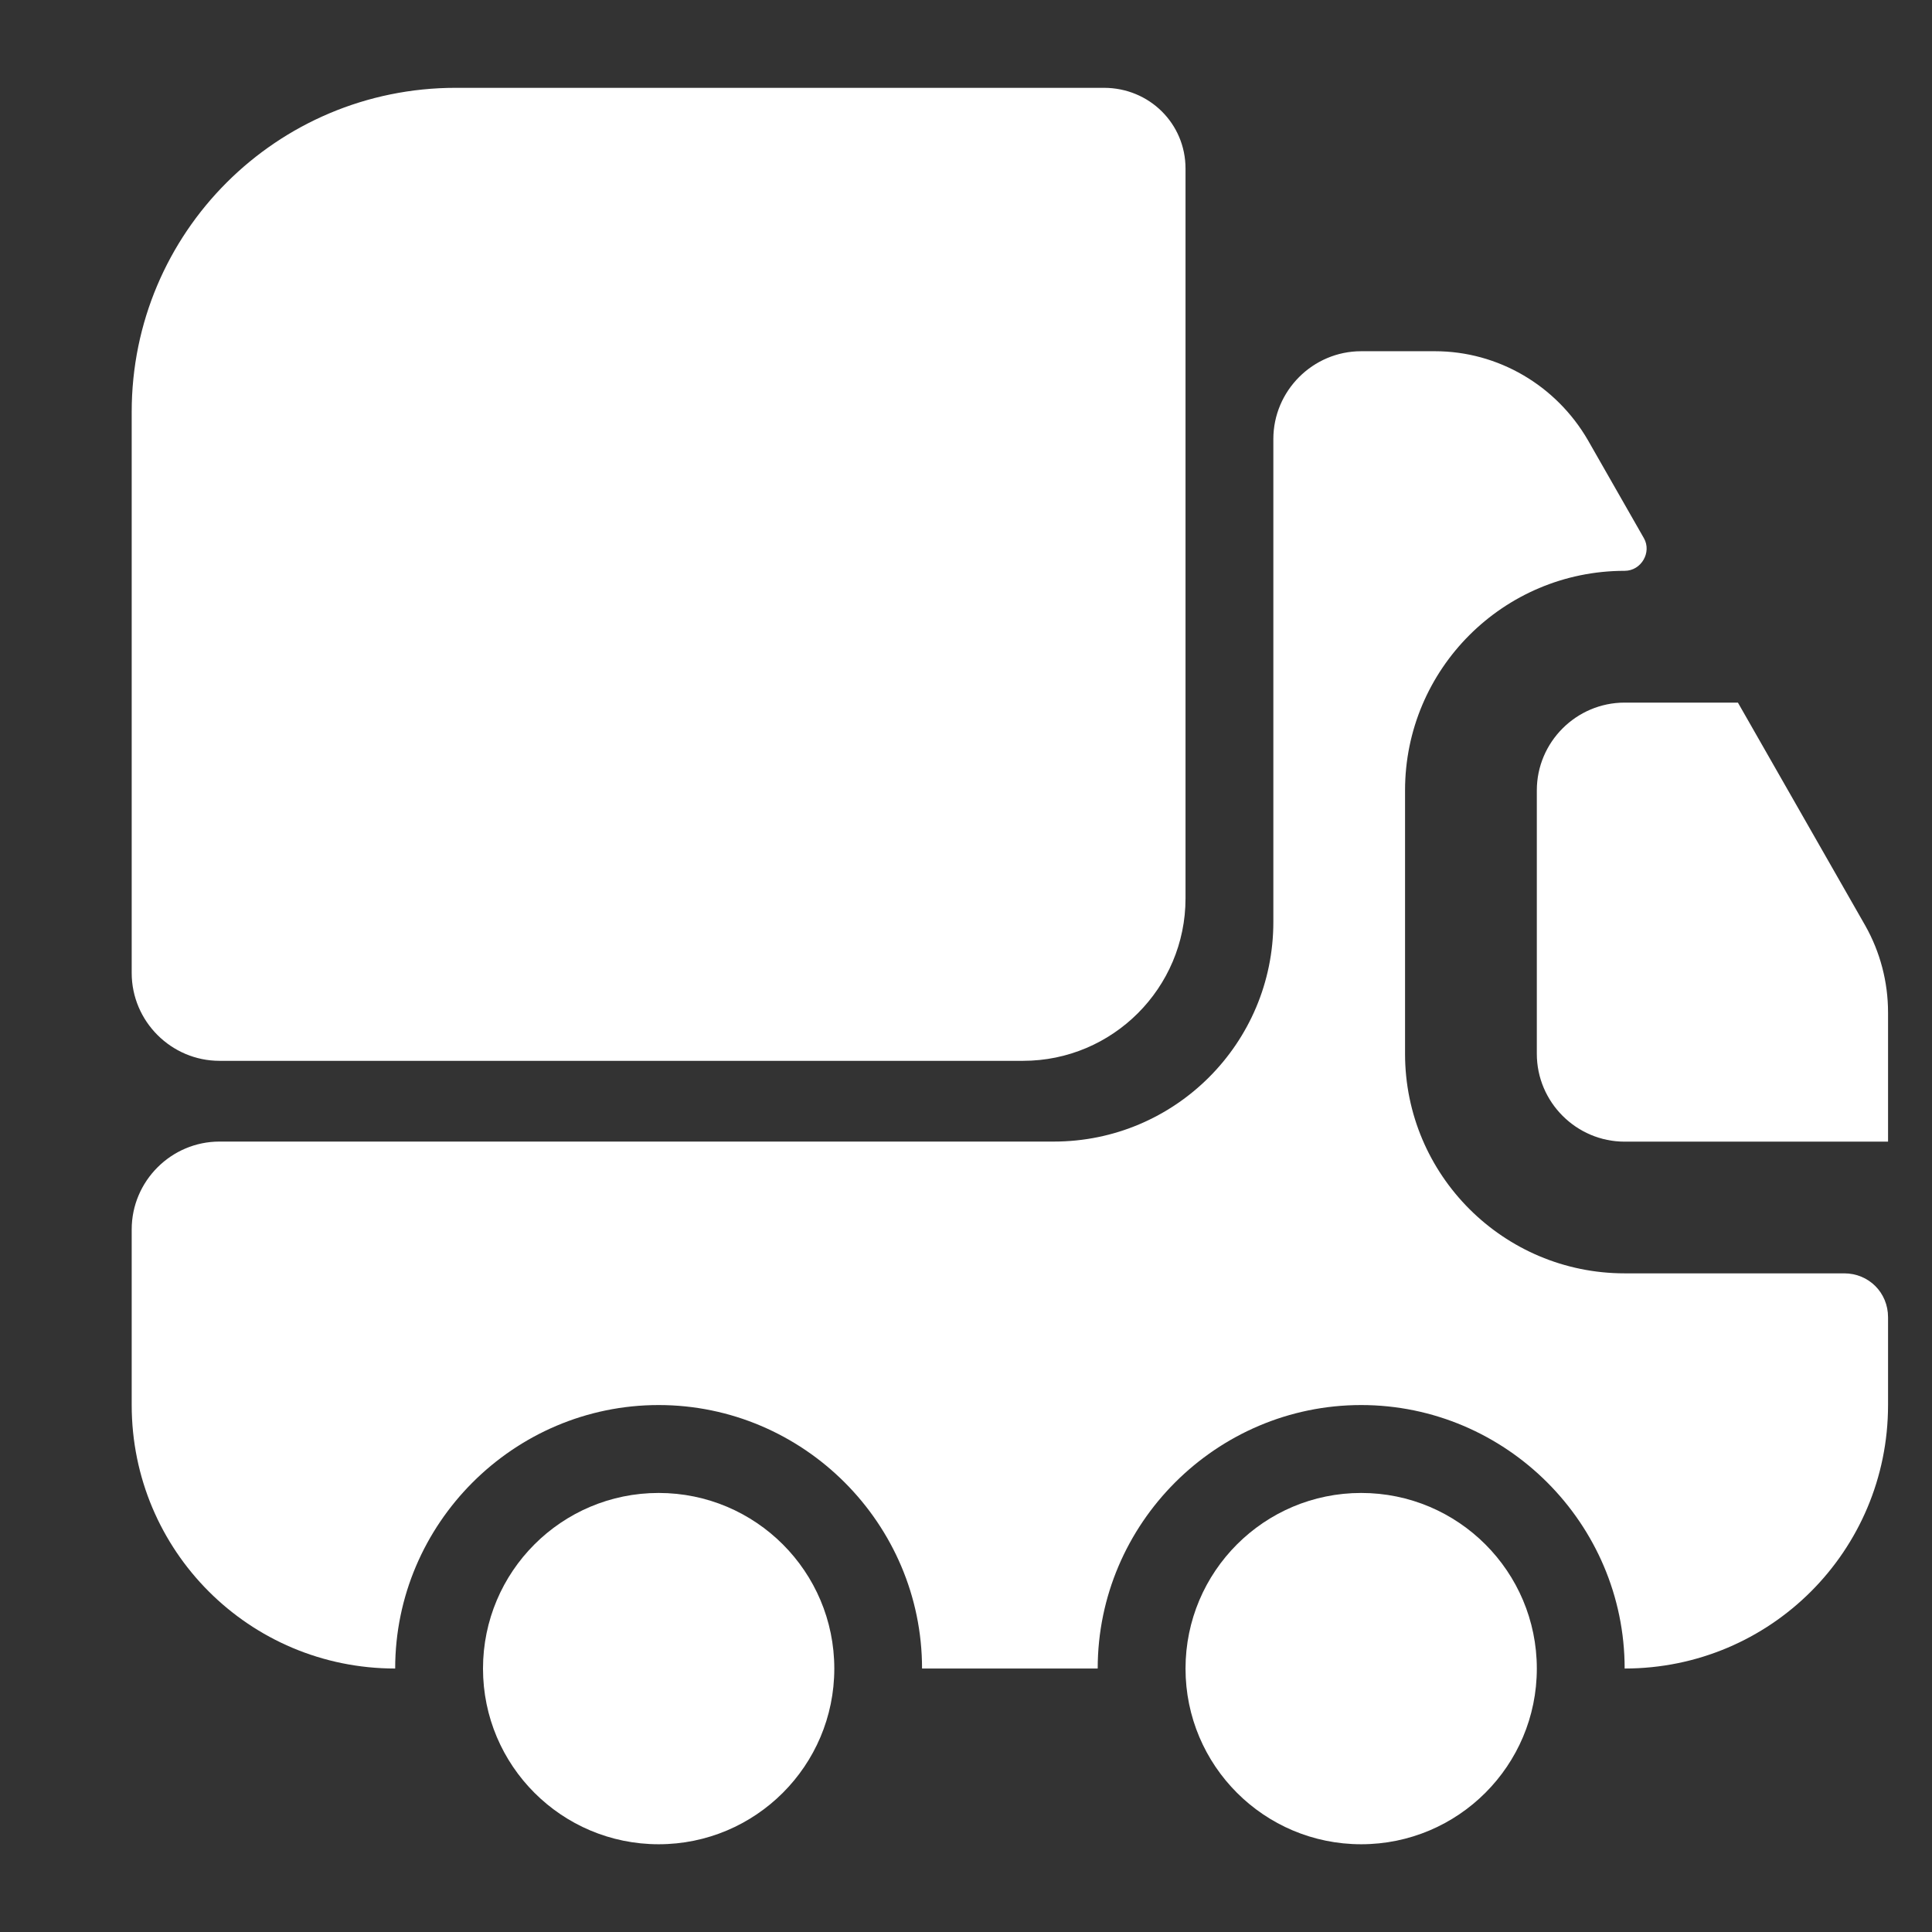
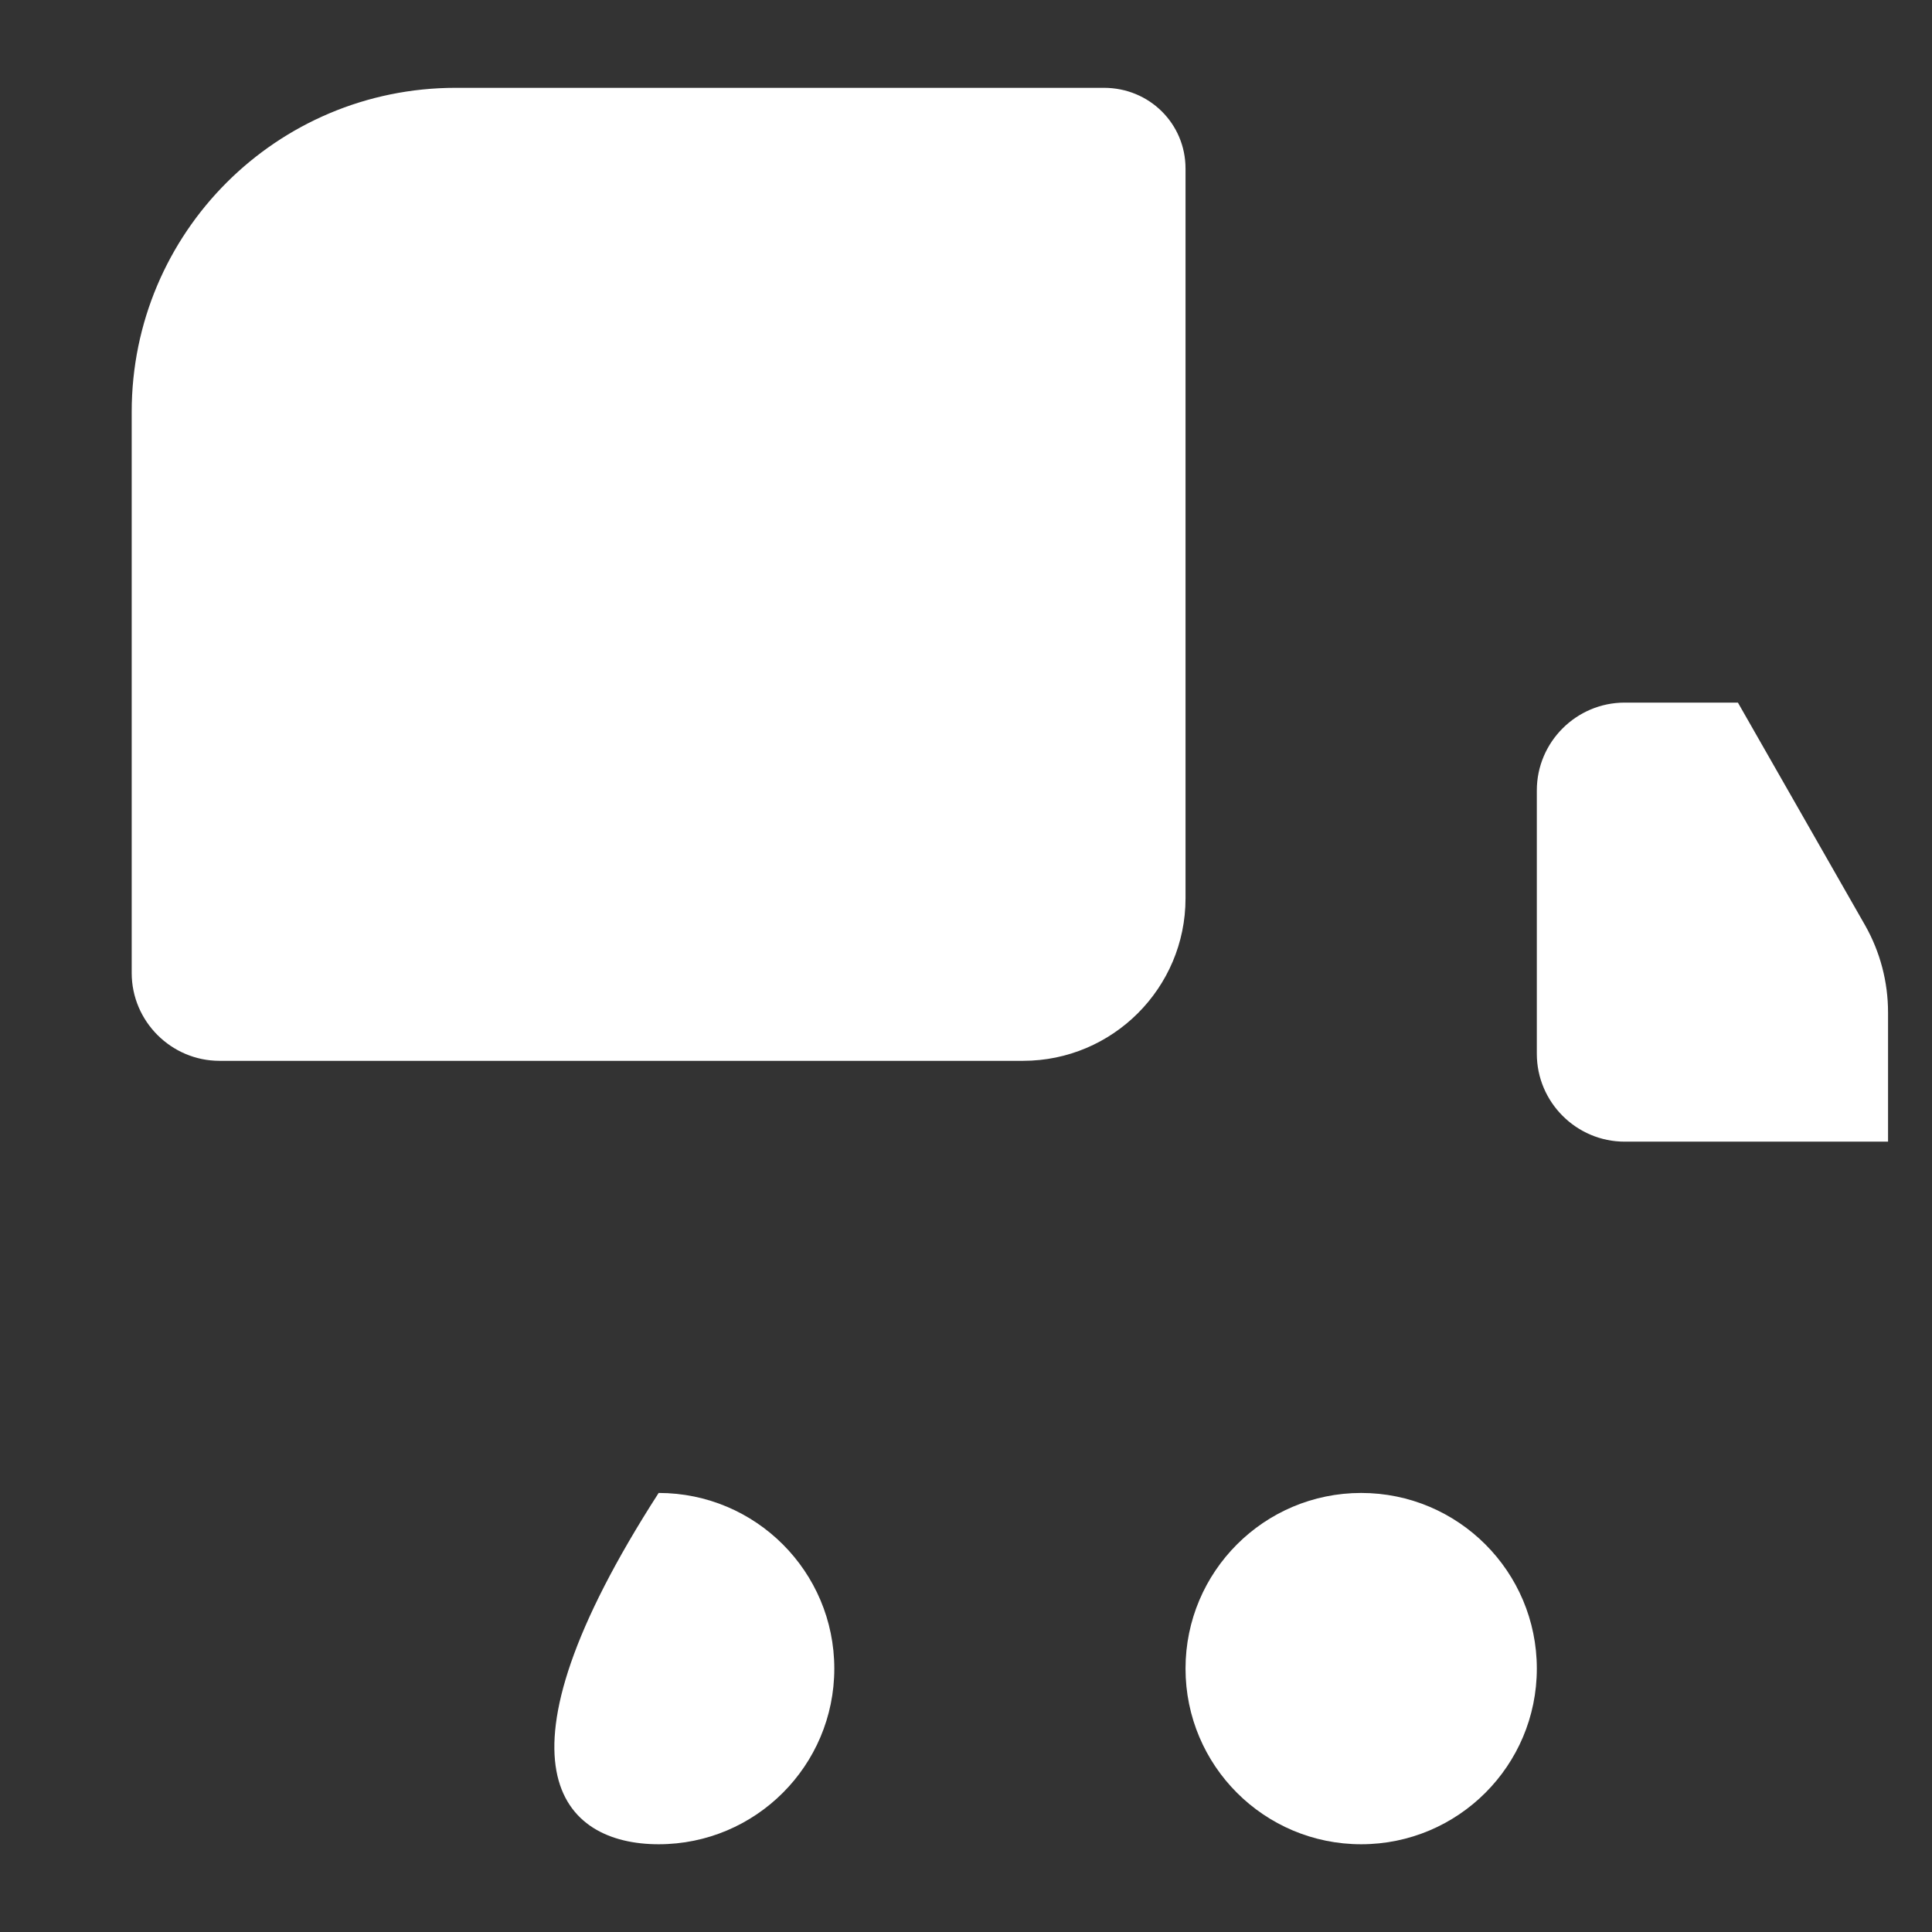
<svg xmlns="http://www.w3.org/2000/svg" width="24" height="24" viewBox="0 0 24 24" fill="none">
  <rect x="0" y="0" width="24" height="24" fill="#333333" stroke="none" />
  <path d="M14.727 2.094V11.16C14.727 12.273 13.822 13.178 12.709 13.178H2.727C2.127 13.178 1.636 12.687 1.636 12.087V5.116C1.636 2.891 3.436 1.091 5.662 1.091H13.713C14.28 1.091 14.727 1.538 14.727 2.094Z" fill="white" />
-   <path d="M22.909 15.818C23.215 15.818 23.454 16.058 23.454 16.363V17.454C23.454 19.265 21.993 20.727 20.182 20.727C20.182 18.927 18.709 17.454 16.909 17.454C15.109 17.454 13.636 18.927 13.636 20.727H11.454C11.454 18.927 9.982 17.454 8.182 17.454C6.382 17.454 4.909 18.927 4.909 20.727C3.098 20.727 1.636 19.265 1.636 17.454V15.272C1.636 14.672 2.127 14.181 2.727 14.181H13.091C14.596 14.181 15.818 12.96 15.818 11.454V5.454C15.818 4.854 16.309 4.363 16.909 4.363H17.825C18.611 4.363 19.331 4.789 19.724 5.465L20.422 6.687C20.52 6.861 20.389 7.091 20.182 7.091C18.676 7.091 17.454 8.312 17.454 9.818V13.091C17.454 14.596 18.676 15.818 20.182 15.818H22.909Z" fill="white" />
-   <path d="M8.182 22.91C9.387 22.91 10.364 21.933 10.364 20.728C10.364 19.523 9.387 18.546 8.182 18.546C6.977 18.546 6 19.523 6 20.728C6 21.933 6.977 22.91 8.182 22.91Z" fill="white" />
+   <path d="M8.182 22.91C9.387 22.91 10.364 21.933 10.364 20.728C10.364 19.523 9.387 18.546 8.182 18.546C6 21.933 6.977 22.91 8.182 22.91Z" fill="white" />
  <path d="M16.909 22.91C18.114 22.91 19.091 21.933 19.091 20.728C19.091 19.523 18.114 18.546 16.909 18.546C15.704 18.546 14.727 19.523 14.727 20.728C14.727 21.933 15.704 22.91 16.909 22.91Z" fill="white" />
  <path d="M23.454 12.578V14.182H20.182C19.582 14.182 19.091 13.691 19.091 13.091V9.818C19.091 9.218 19.582 8.728 20.182 8.728H21.589L23.171 11.498C23.356 11.826 23.454 12.197 23.454 12.578Z" fill="white" />
</svg>